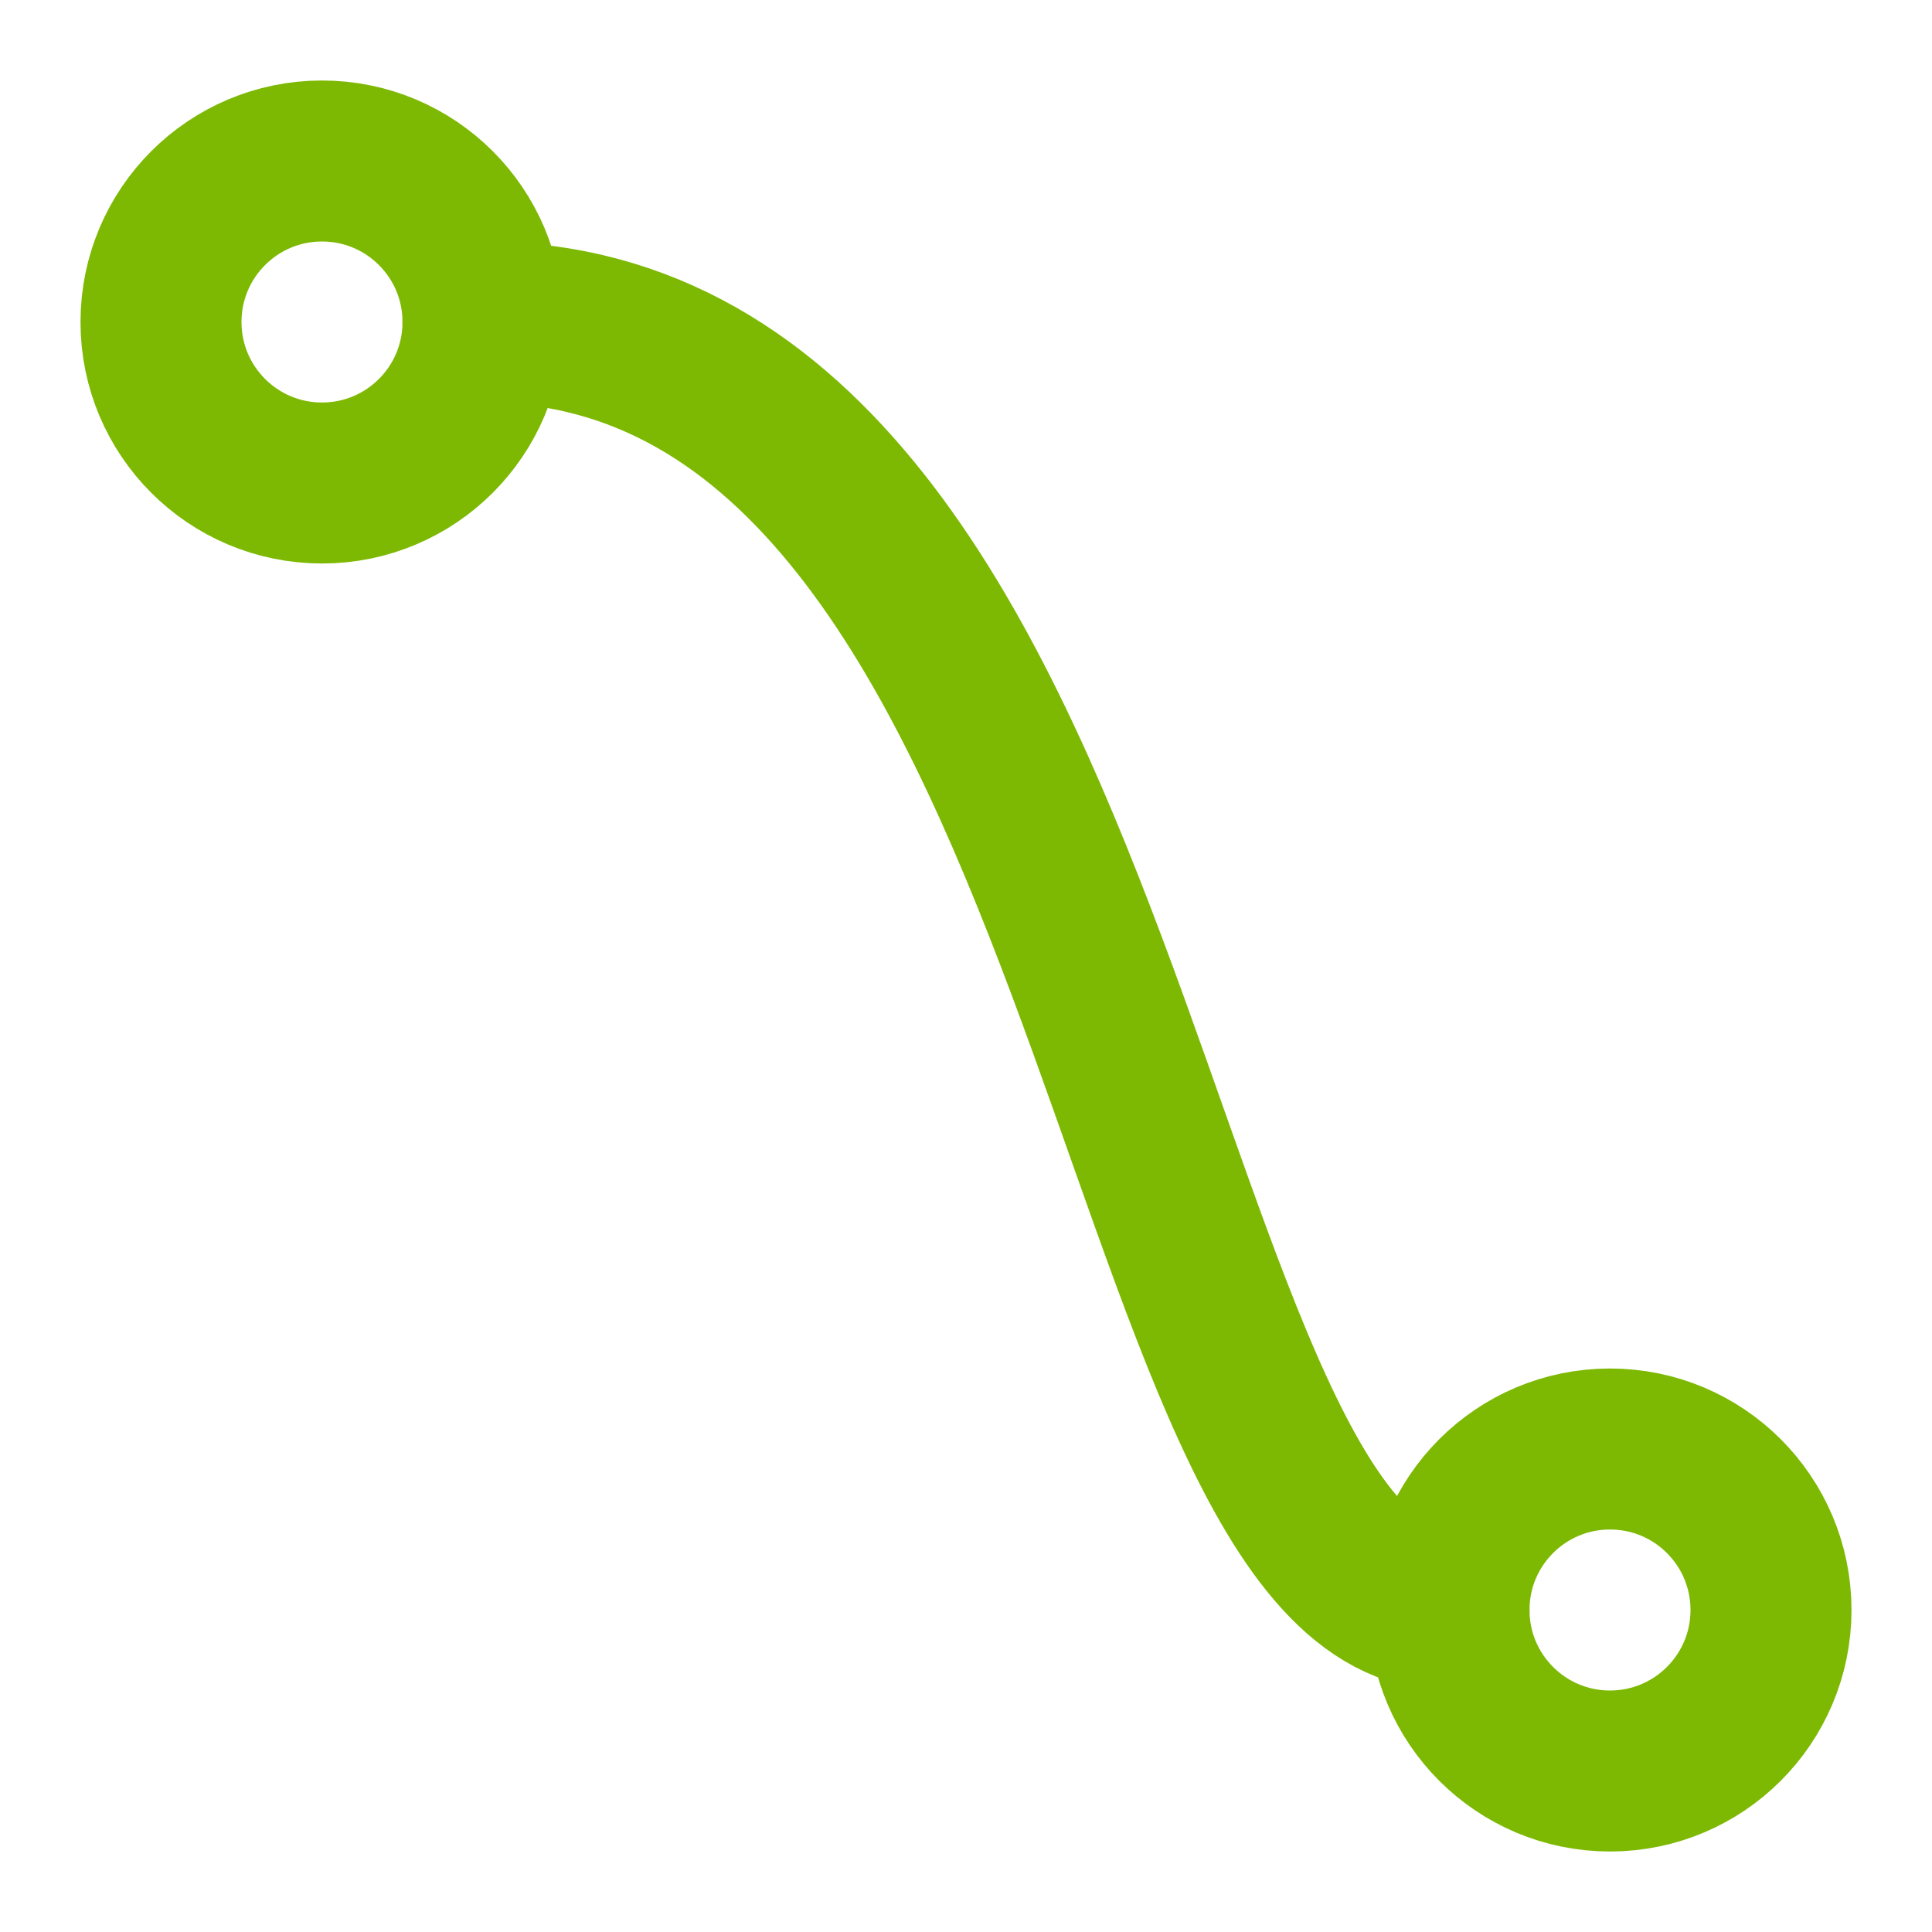
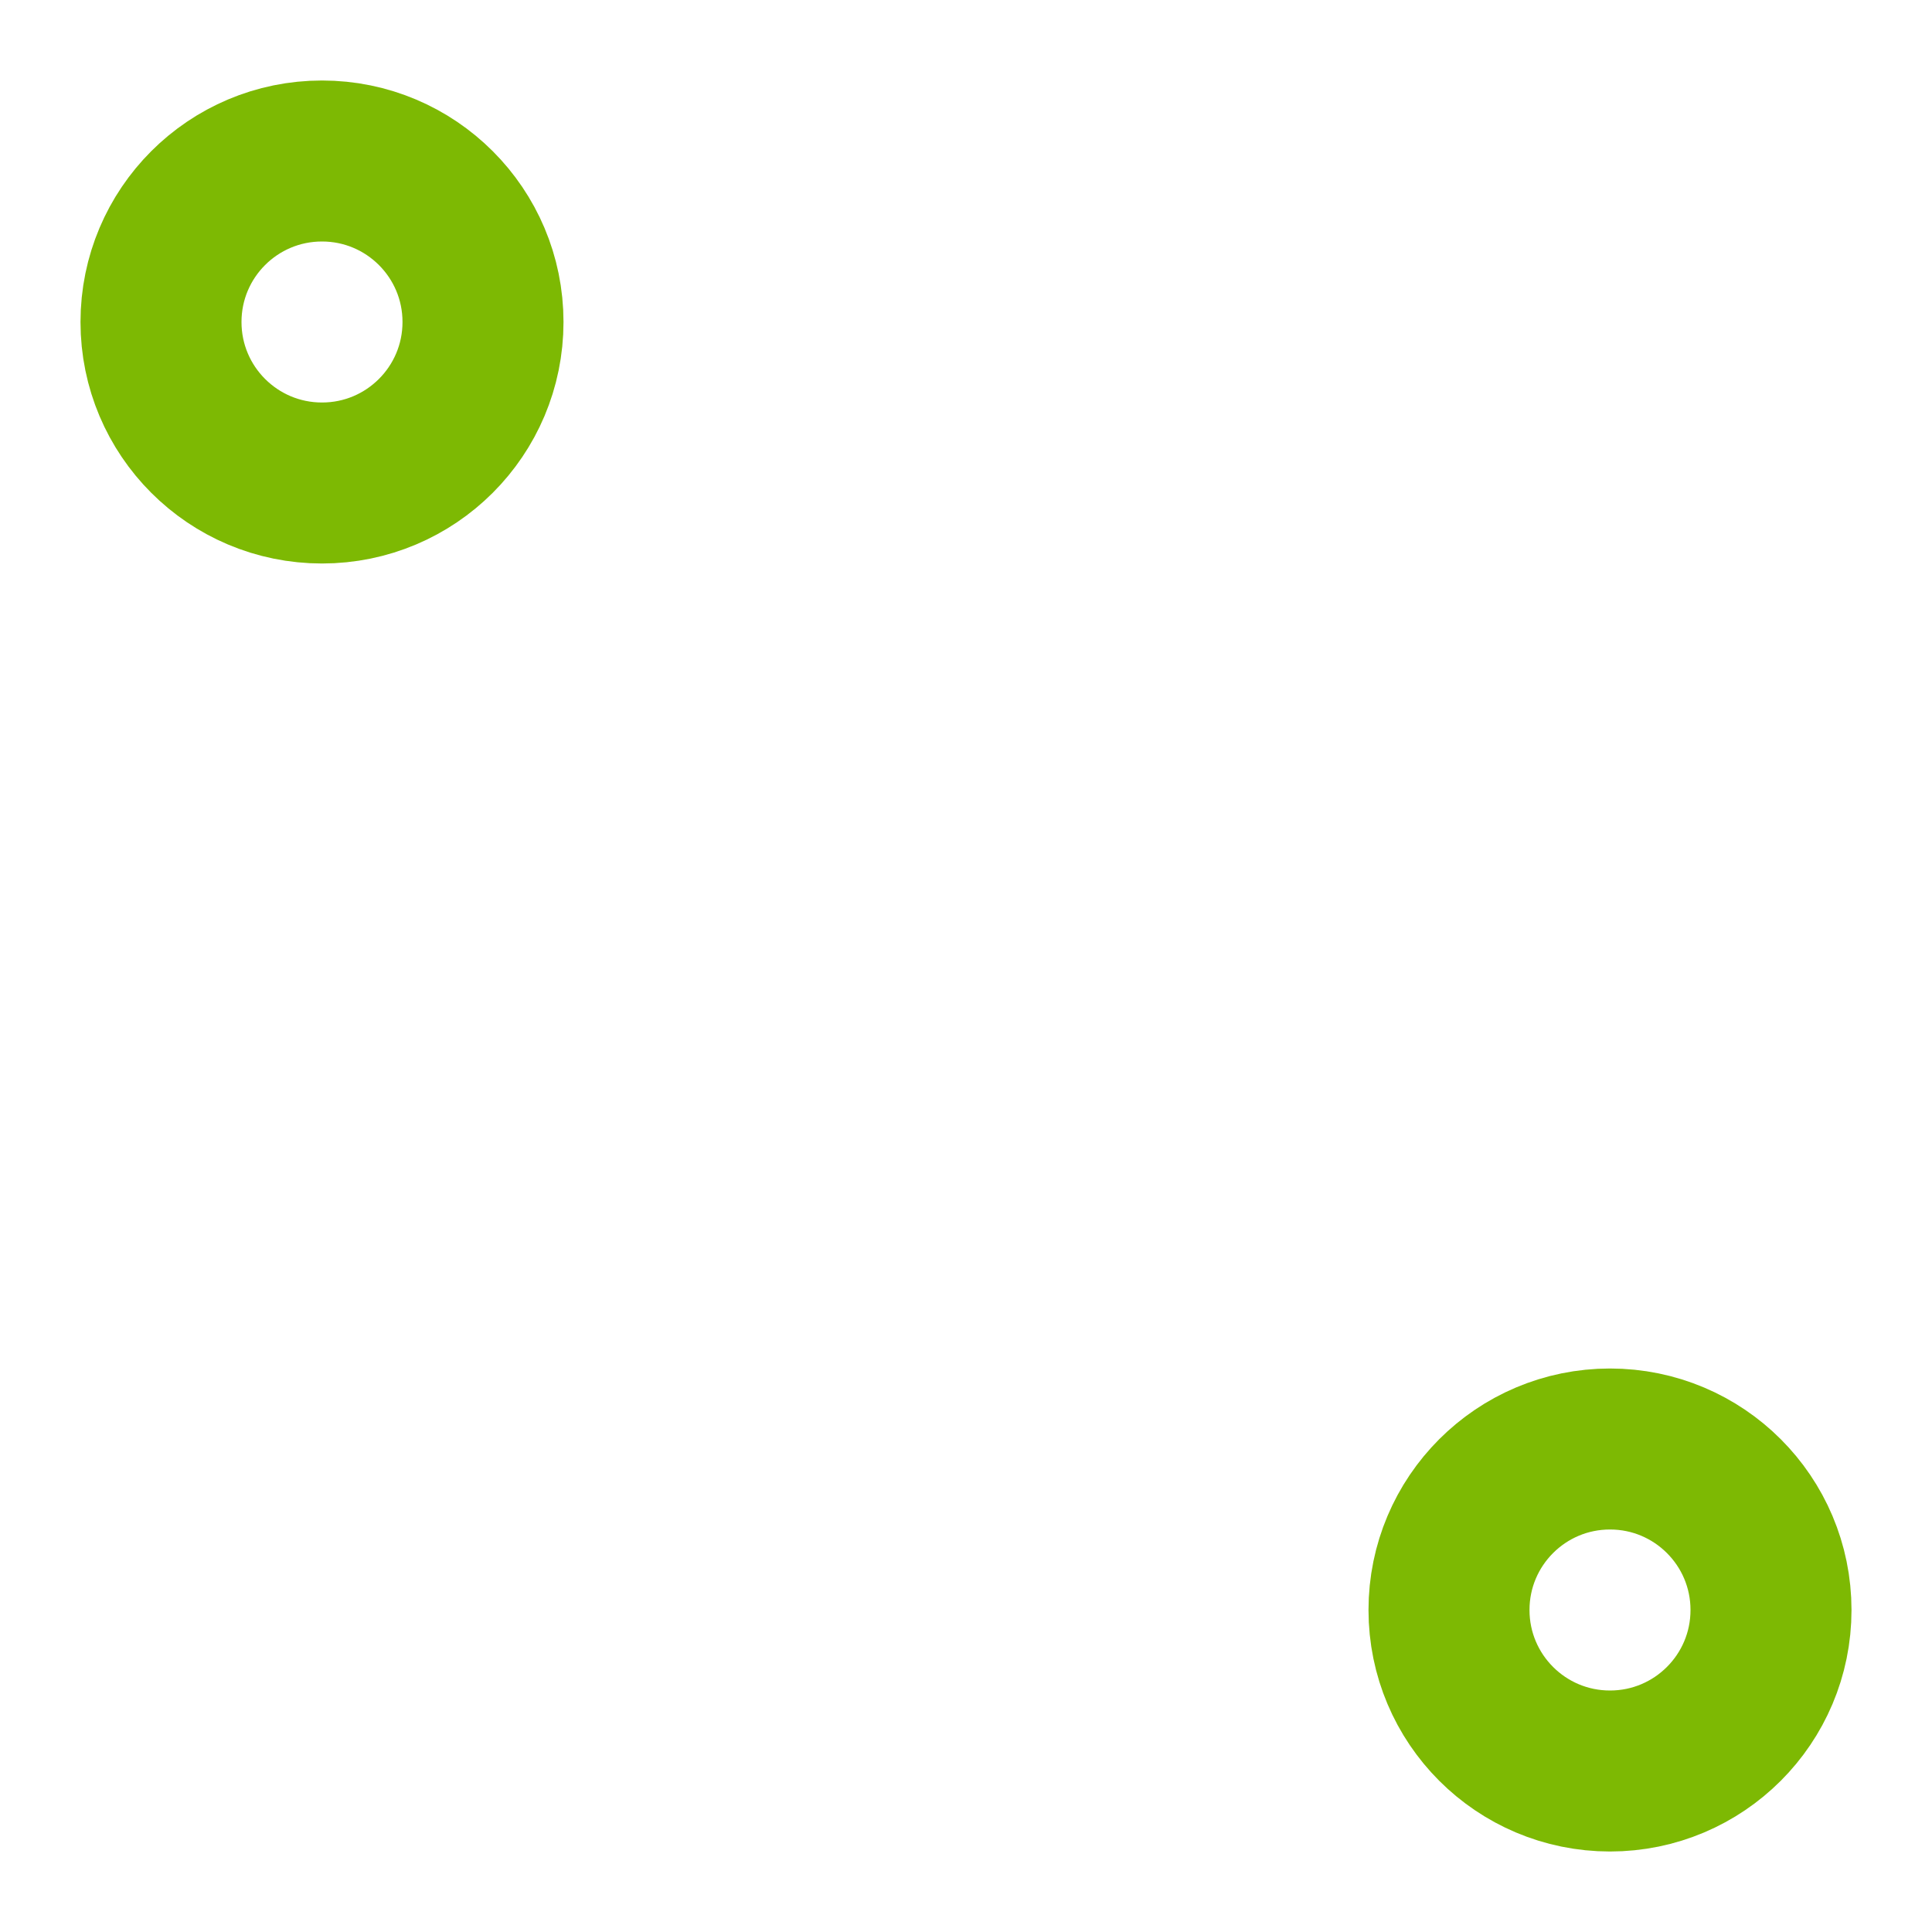
<svg xmlns="http://www.w3.org/2000/svg" width="64" height="64" viewBox="0 0 24 24" fill="none">
  <path d="M4 6C5.105 6 6 5.105 6 4C6 2.895 5.105 2 4 2C2.895 2 2 2.895 2 4C2 5.105 2.895 6 4 6Z" stroke="#7DB903" stroke-width="2" />
  <path d="M20 22C21.105 22 22 21.105 22 20C22 18.895 21.105 18 20 18C18.895 18 18 18.895 18 20C18 21.105 18.895 22 20 22Z" stroke="#7DB903" stroke-width="2" />
-   <path d="M6 4C14 4 14 20 18 20" stroke="#7DB903" stroke-width="2" stroke-linecap="round" />
</svg>